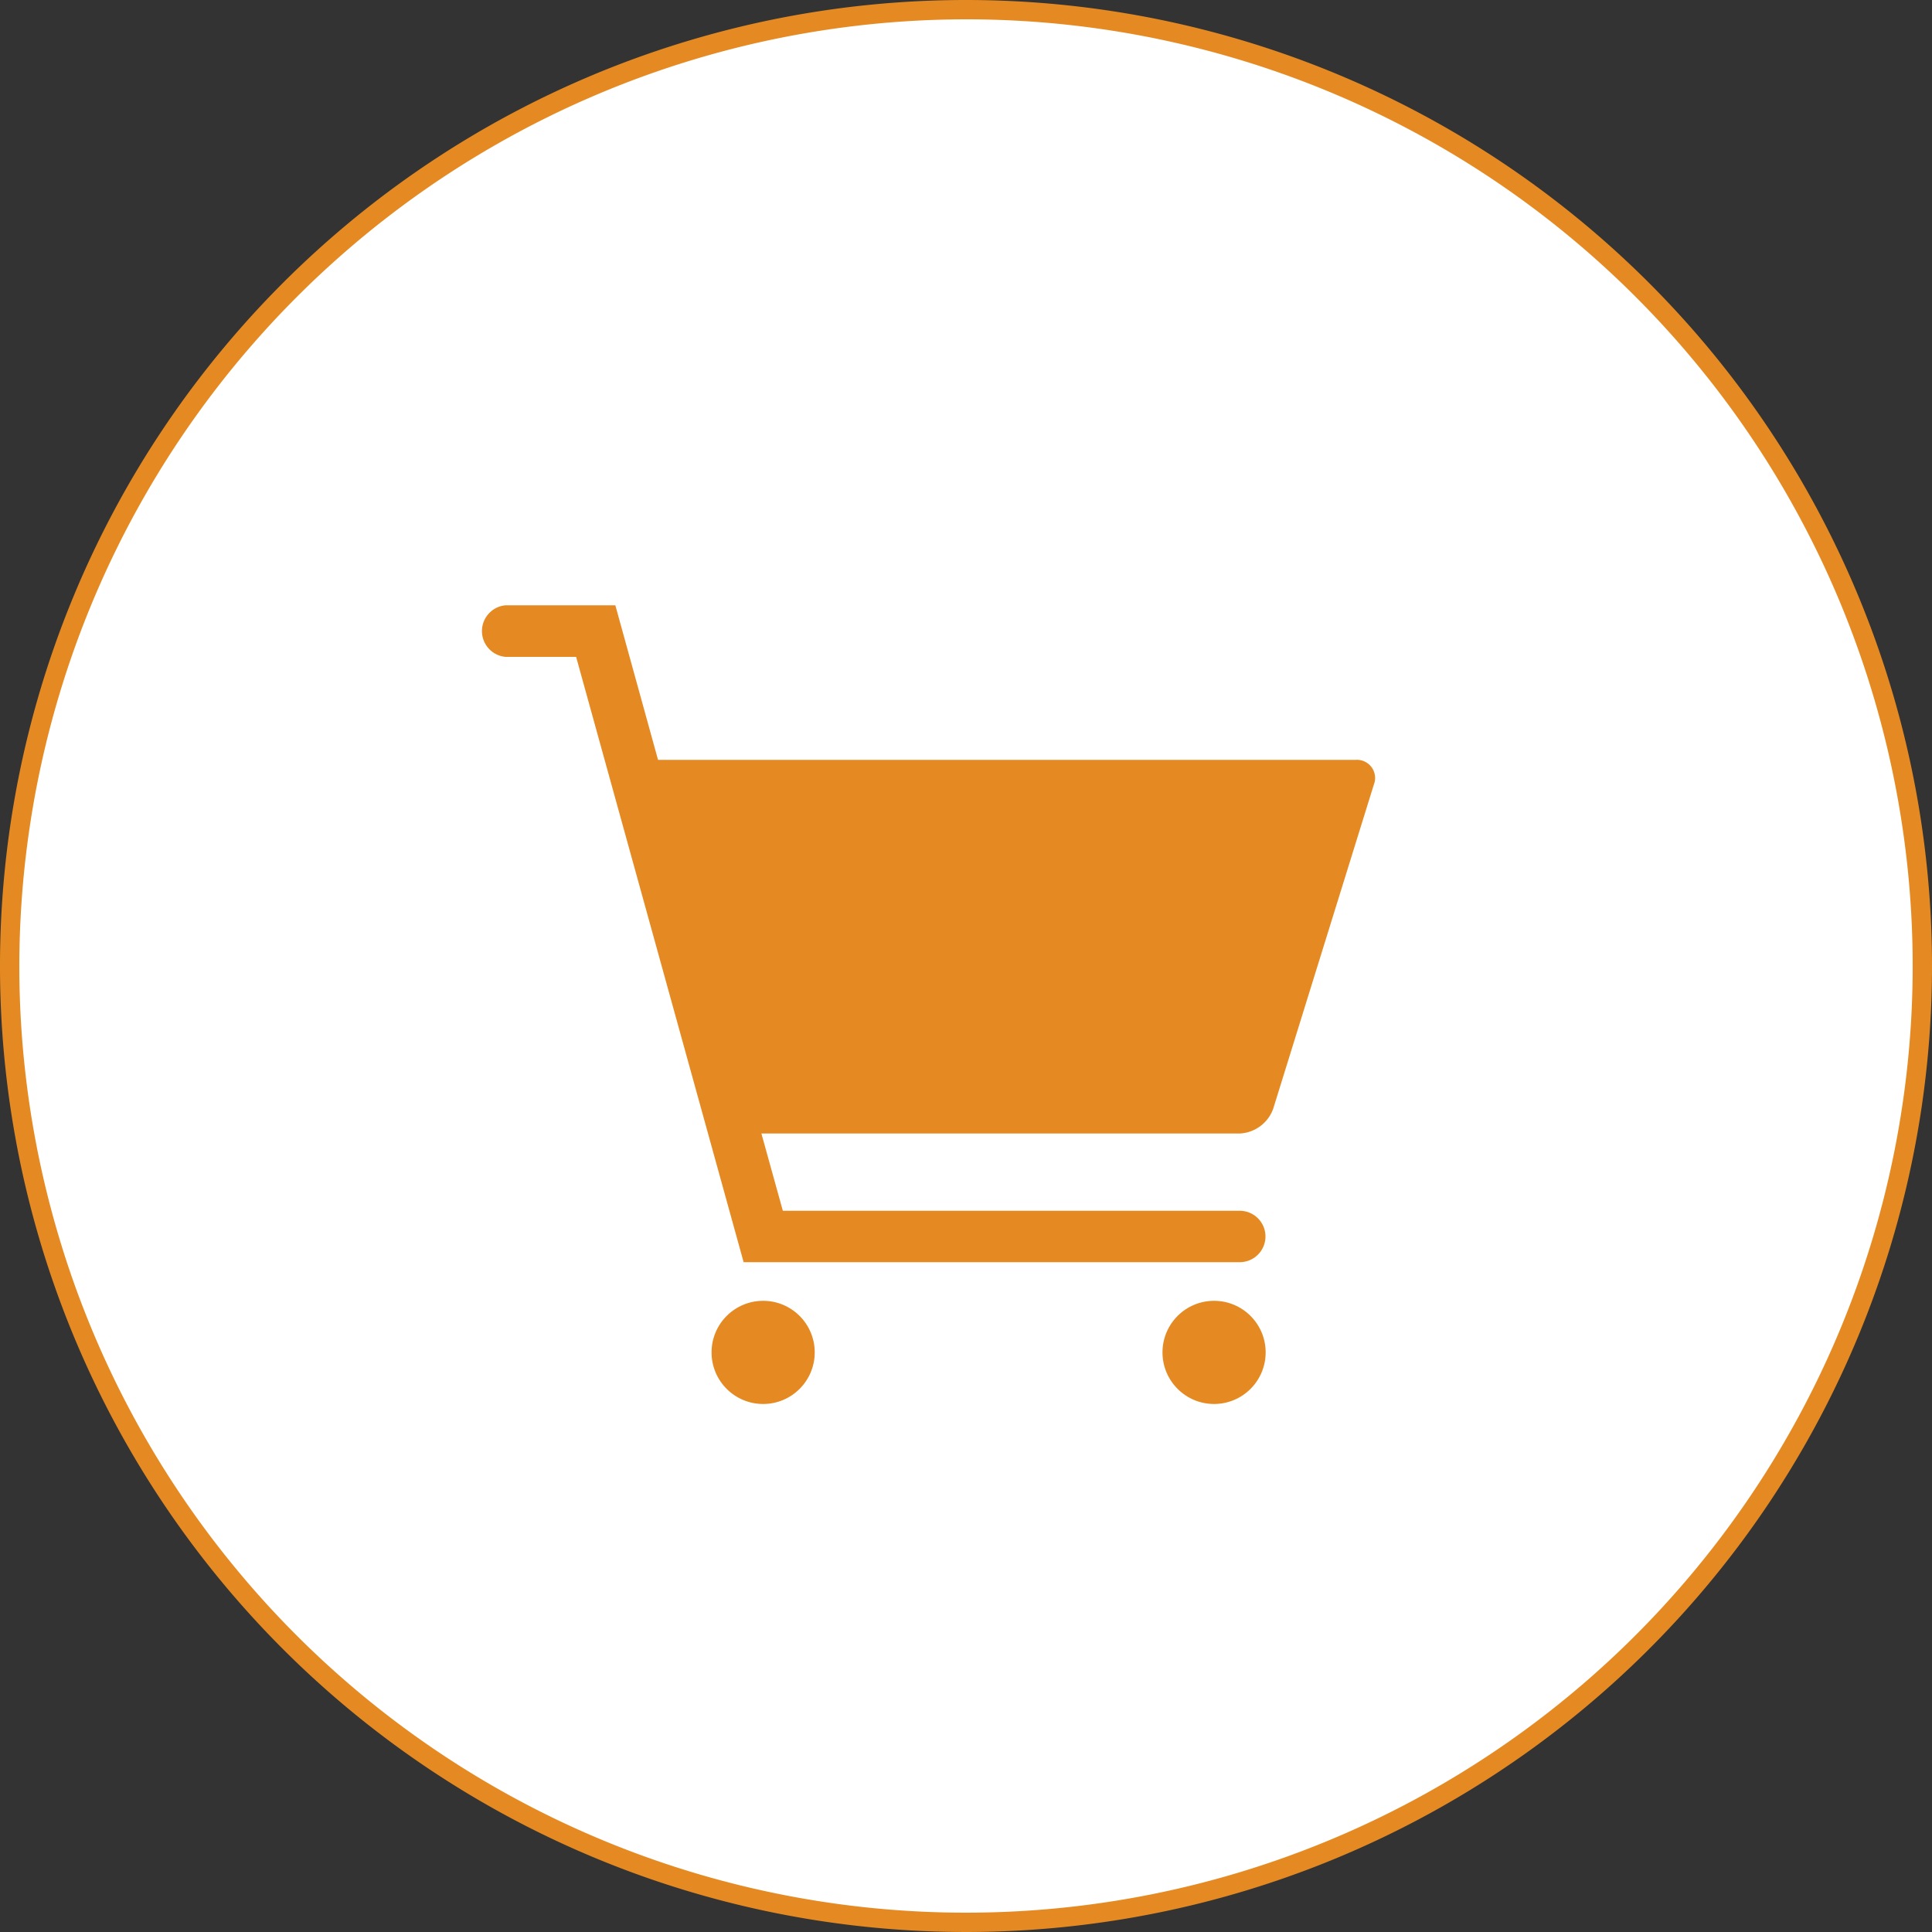
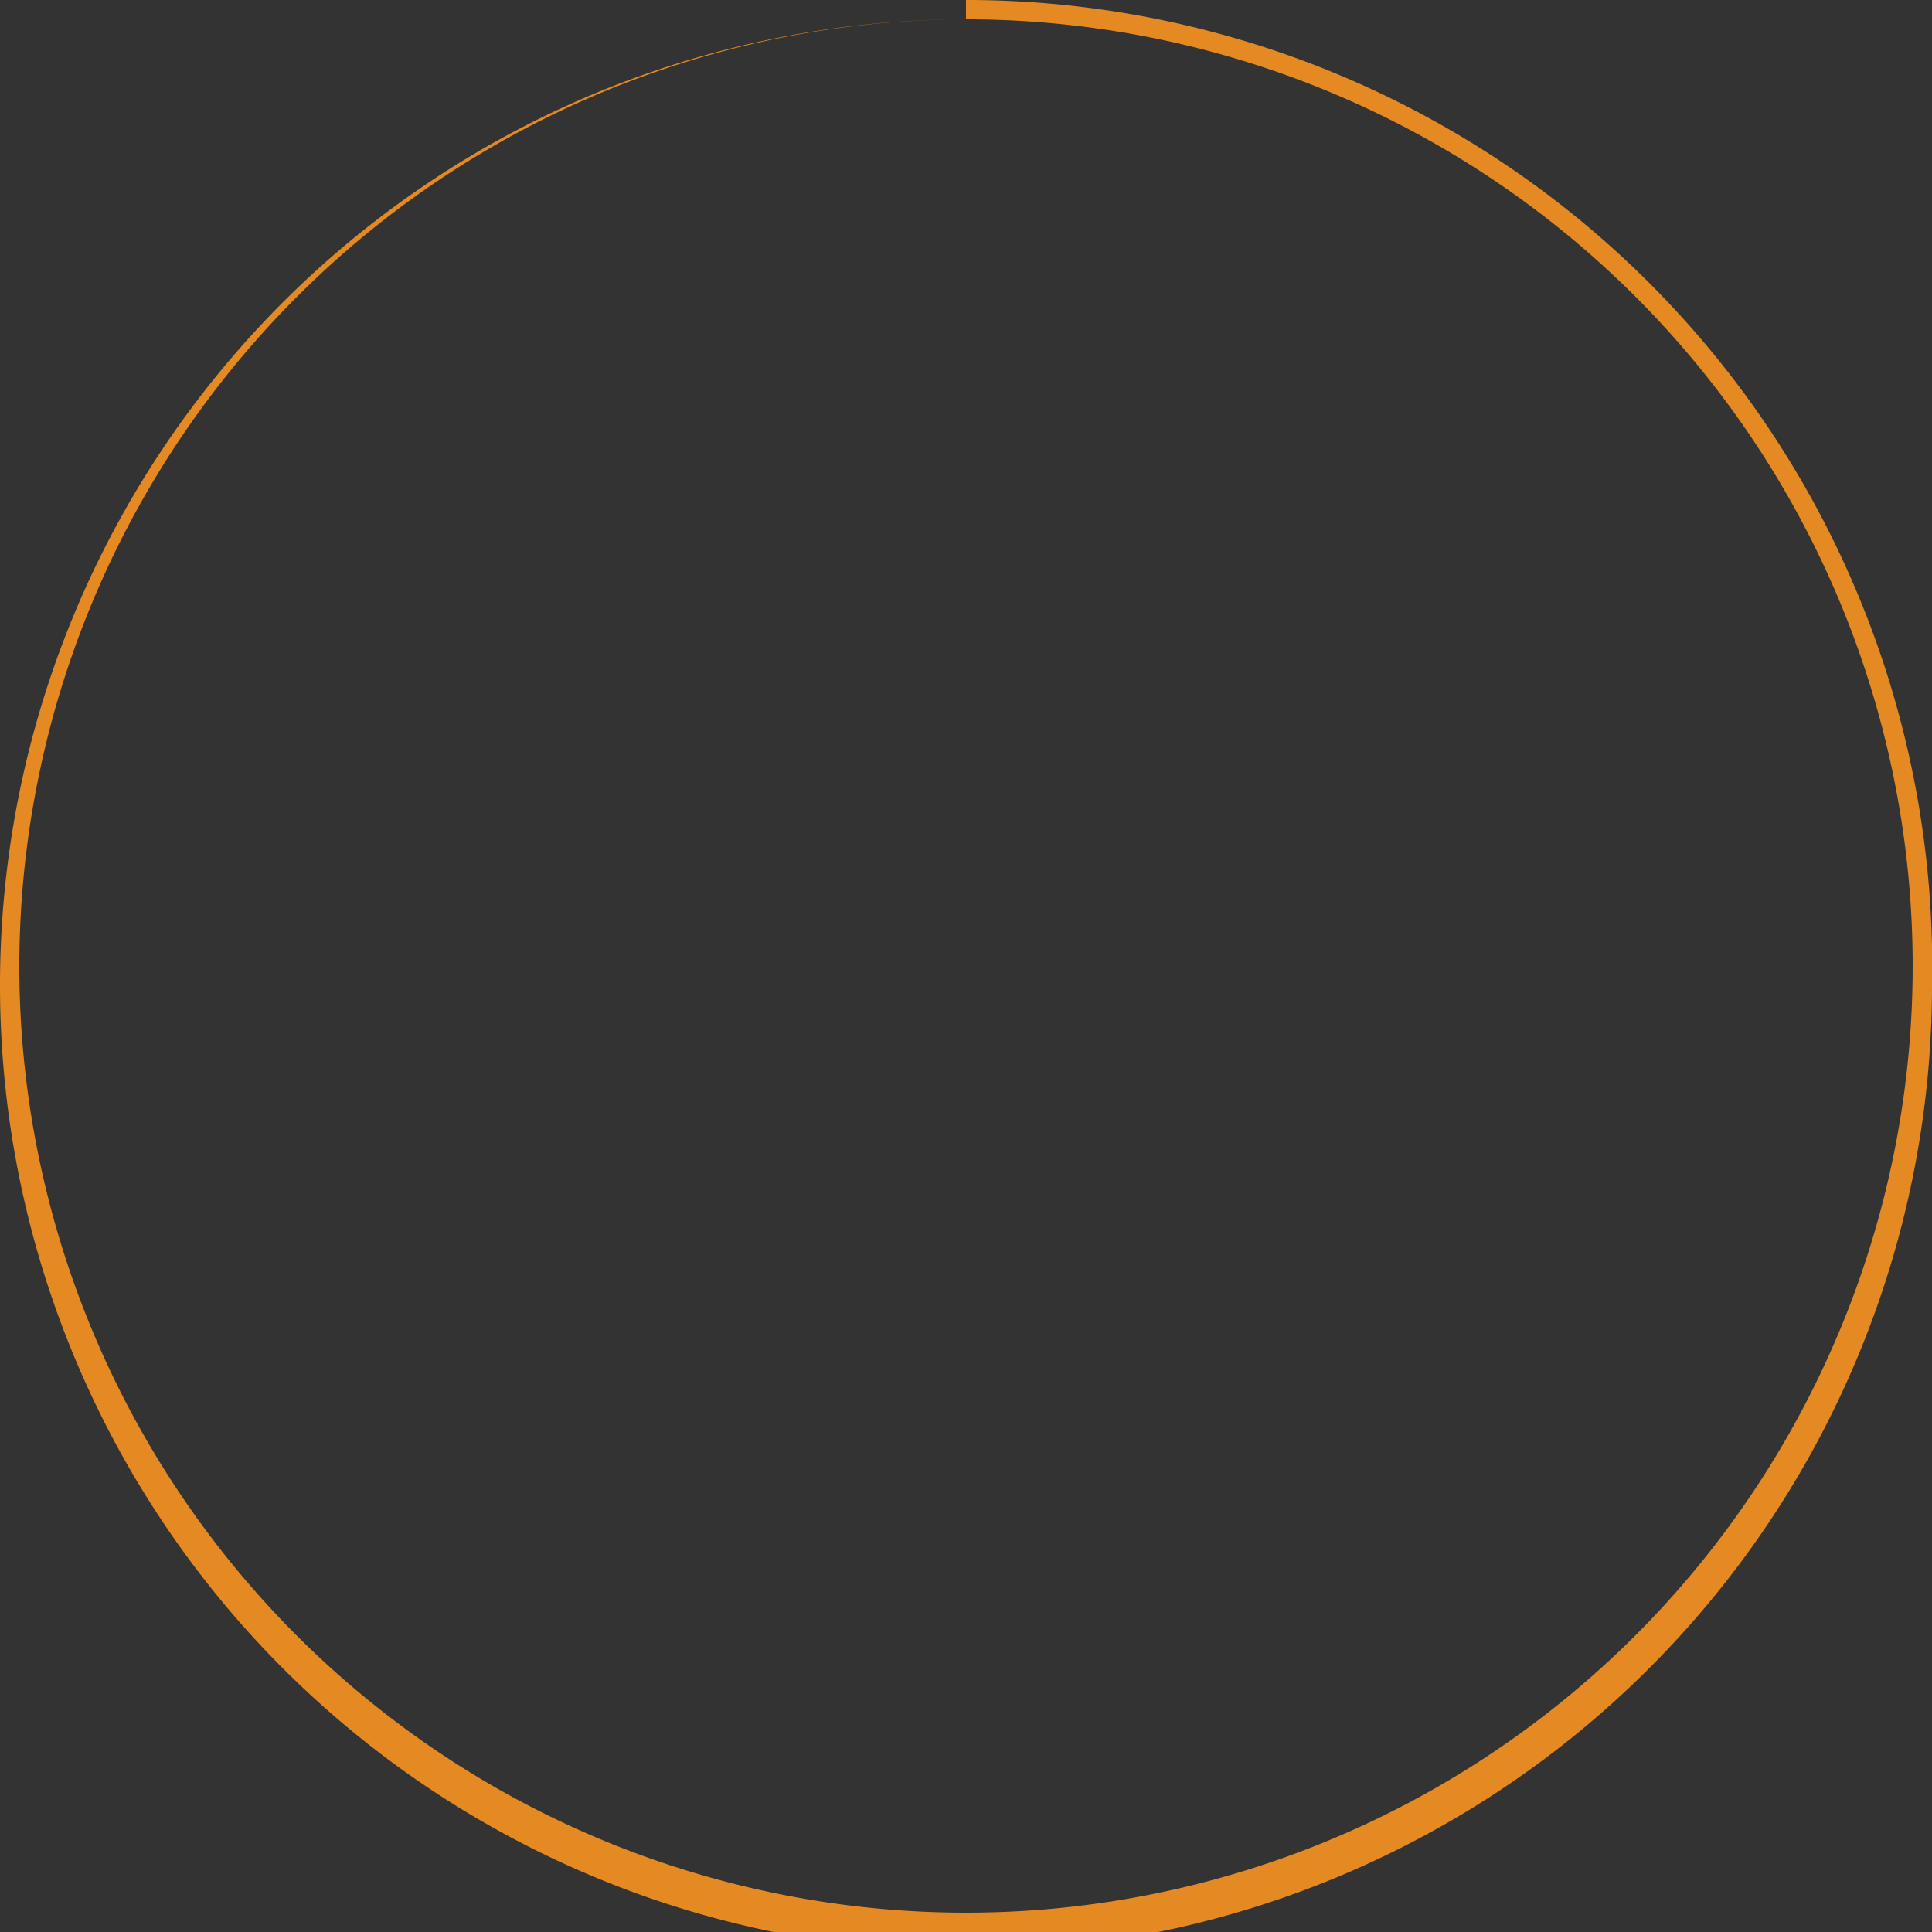
<svg xmlns="http://www.w3.org/2000/svg" width="100" height="100" viewBox="0 0 100 100">
  <rect x="0" y="0" width="100" height="100" fill="#333333" stroke="none" />
  <defs>
    <style>.cls-1{fill:#fff;}.cls-2,.cls-3{fill:#e58a22;}.cls-3{fill-rule:evenodd;}</style>
  </defs>
  <g id="レイヤー_2" data-name="レイヤー 2">
    <g id="コンテンツ">
-       <circle class="cls-1" cx="50" cy="50" r="49.5" />
-       <path class="cls-2" d="M50,1A49,49,0,1,1,1,50,49.05,49.05,0,0,1,50,1m0-1a50,50,0,1,0,50,50A50,50,0,0,0,50,0Z" />
+       <path class="cls-2" d="M50,1A49,49,0,1,1,1,50,49.05,49.05,0,0,1,50,1a50,50,0,1,0,50,50A50,50,0,0,0,50,0Z" />
      <g id="アートワーク_206" data-name="アートワーク 206">
-         <circle class="cls-2" cx="39.5" cy="70" r="2.67" />
-         <circle class="cls-2" cx="62.84" cy="70" r="2.67" />
-         <path class="cls-3" d="M70.17,39.33H34.06l-2.21-8H26.17a1.34,1.34,0,0,0,0,2.67h3.65l8.67,31.33H64.17a1.33,1.33,0,1,0,0-2.66H40.52l-1.11-4H64.17a1.94,1.94,0,0,0,1.73-1.28l5.21-16.78A.94.94,0,0,0,70.17,39.33Z" />
-       </g>
+         </g>
    </g>
  </g>
</svg>